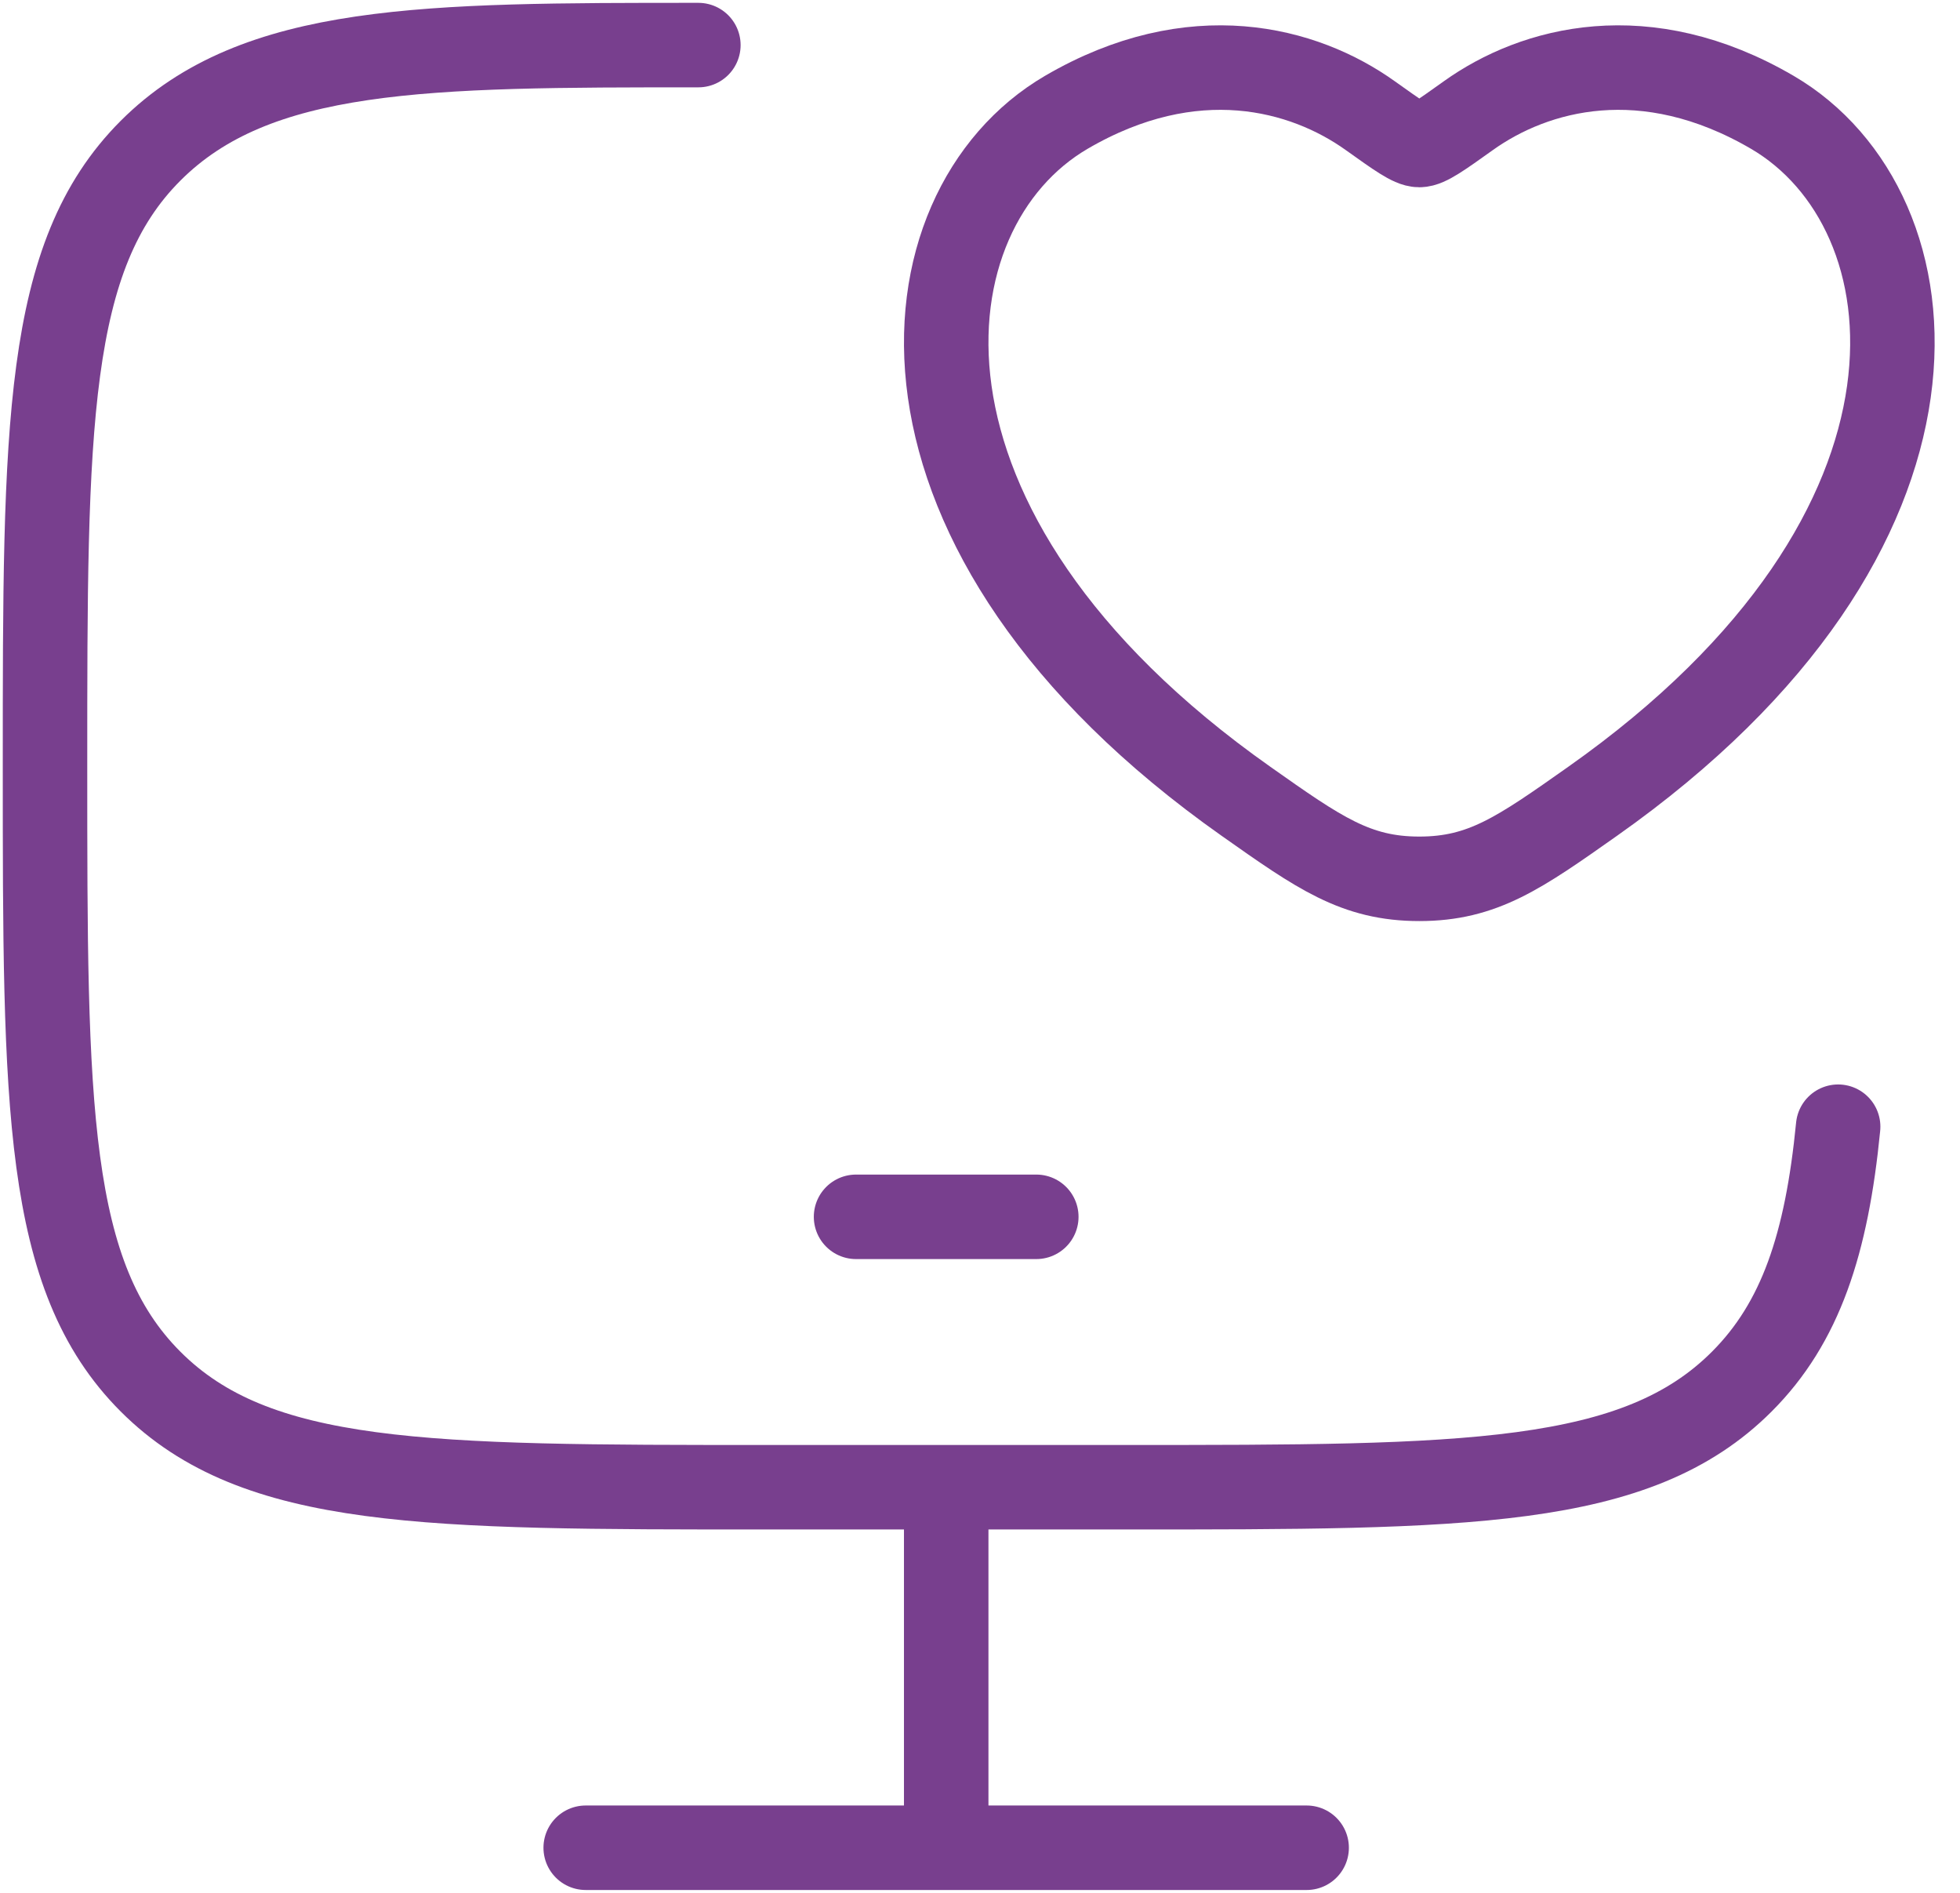
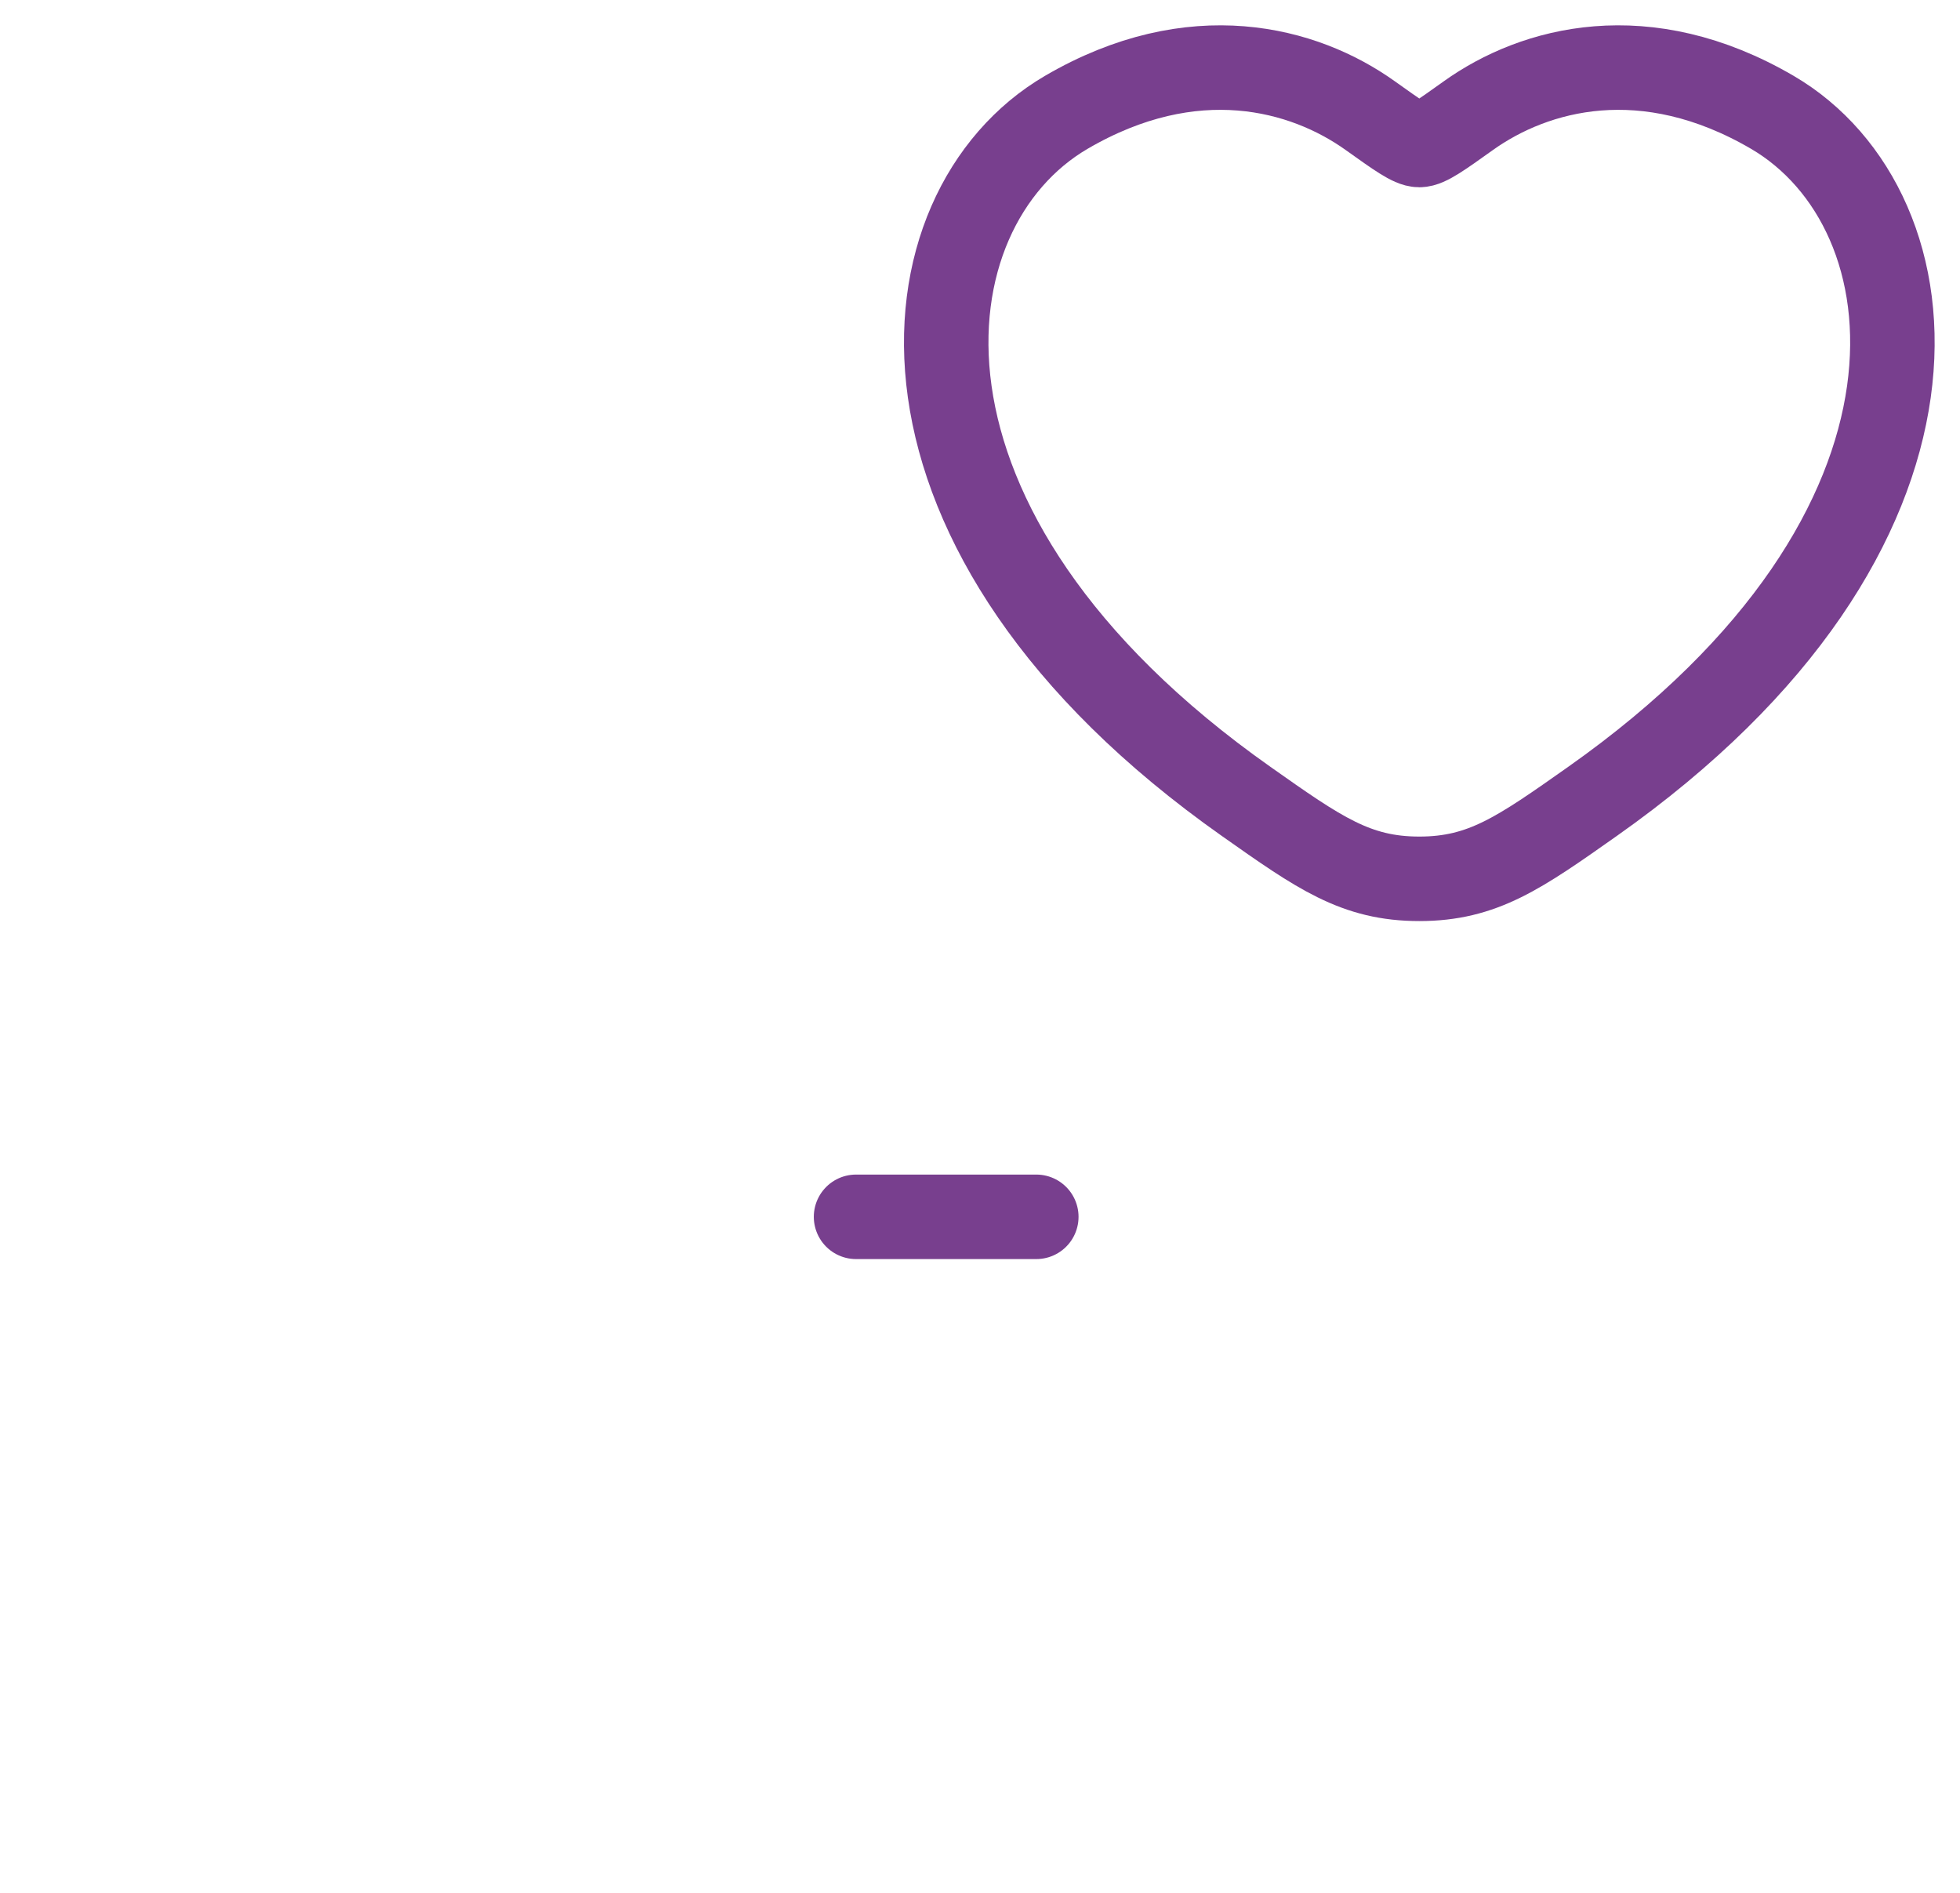
<svg xmlns="http://www.w3.org/2000/svg" width="29" height="28" viewBox="0 0 29 28" fill="none">
-   <path d="M10.333 0.667C6.304 0.667 3.79 0.667 2.228 2.229C0.666 3.791 0.666 6.305 0.666 11.333C0.666 16.362 0.666 18.876 2.228 20.438C3.79 22 6.304 22 11.333 22H16.666C21.694 22 24.209 22 25.771 20.438C26.642 19.567 27.027 18.4 27.197 16.667" stroke="#783F8E" stroke-width="1.25" stroke-linecap="round" />
-   <path d="M14 22V27.333" stroke="#783F8E" stroke-width="1.25" />
-   <path d="M8.666 27.333H19.333" stroke="#783F8E" stroke-width="1.25" stroke-linecap="round" />
  <path d="M12.666 18H15.333" stroke="#783F8E" stroke-width="1.25" stroke-linecap="round" stroke-linejoin="round" />
  <path d="M15.776 1.662C17.653 0.566 19.292 1.008 20.276 1.712C20.68 2 20.881 2.145 21 2.145C21.119 2.145 21.32 2 21.724 1.712C22.708 1.008 24.347 0.566 26.224 1.662C28.687 3.102 29.245 7.85 23.562 11.855C22.48 12.618 21.939 13 21 13C20.061 13 19.52 12.618 18.438 11.855C12.755 7.85 13.313 3.102 15.776 1.662Z" stroke="#783F8E" stroke-width="1.25" stroke-linecap="round" />
</svg>